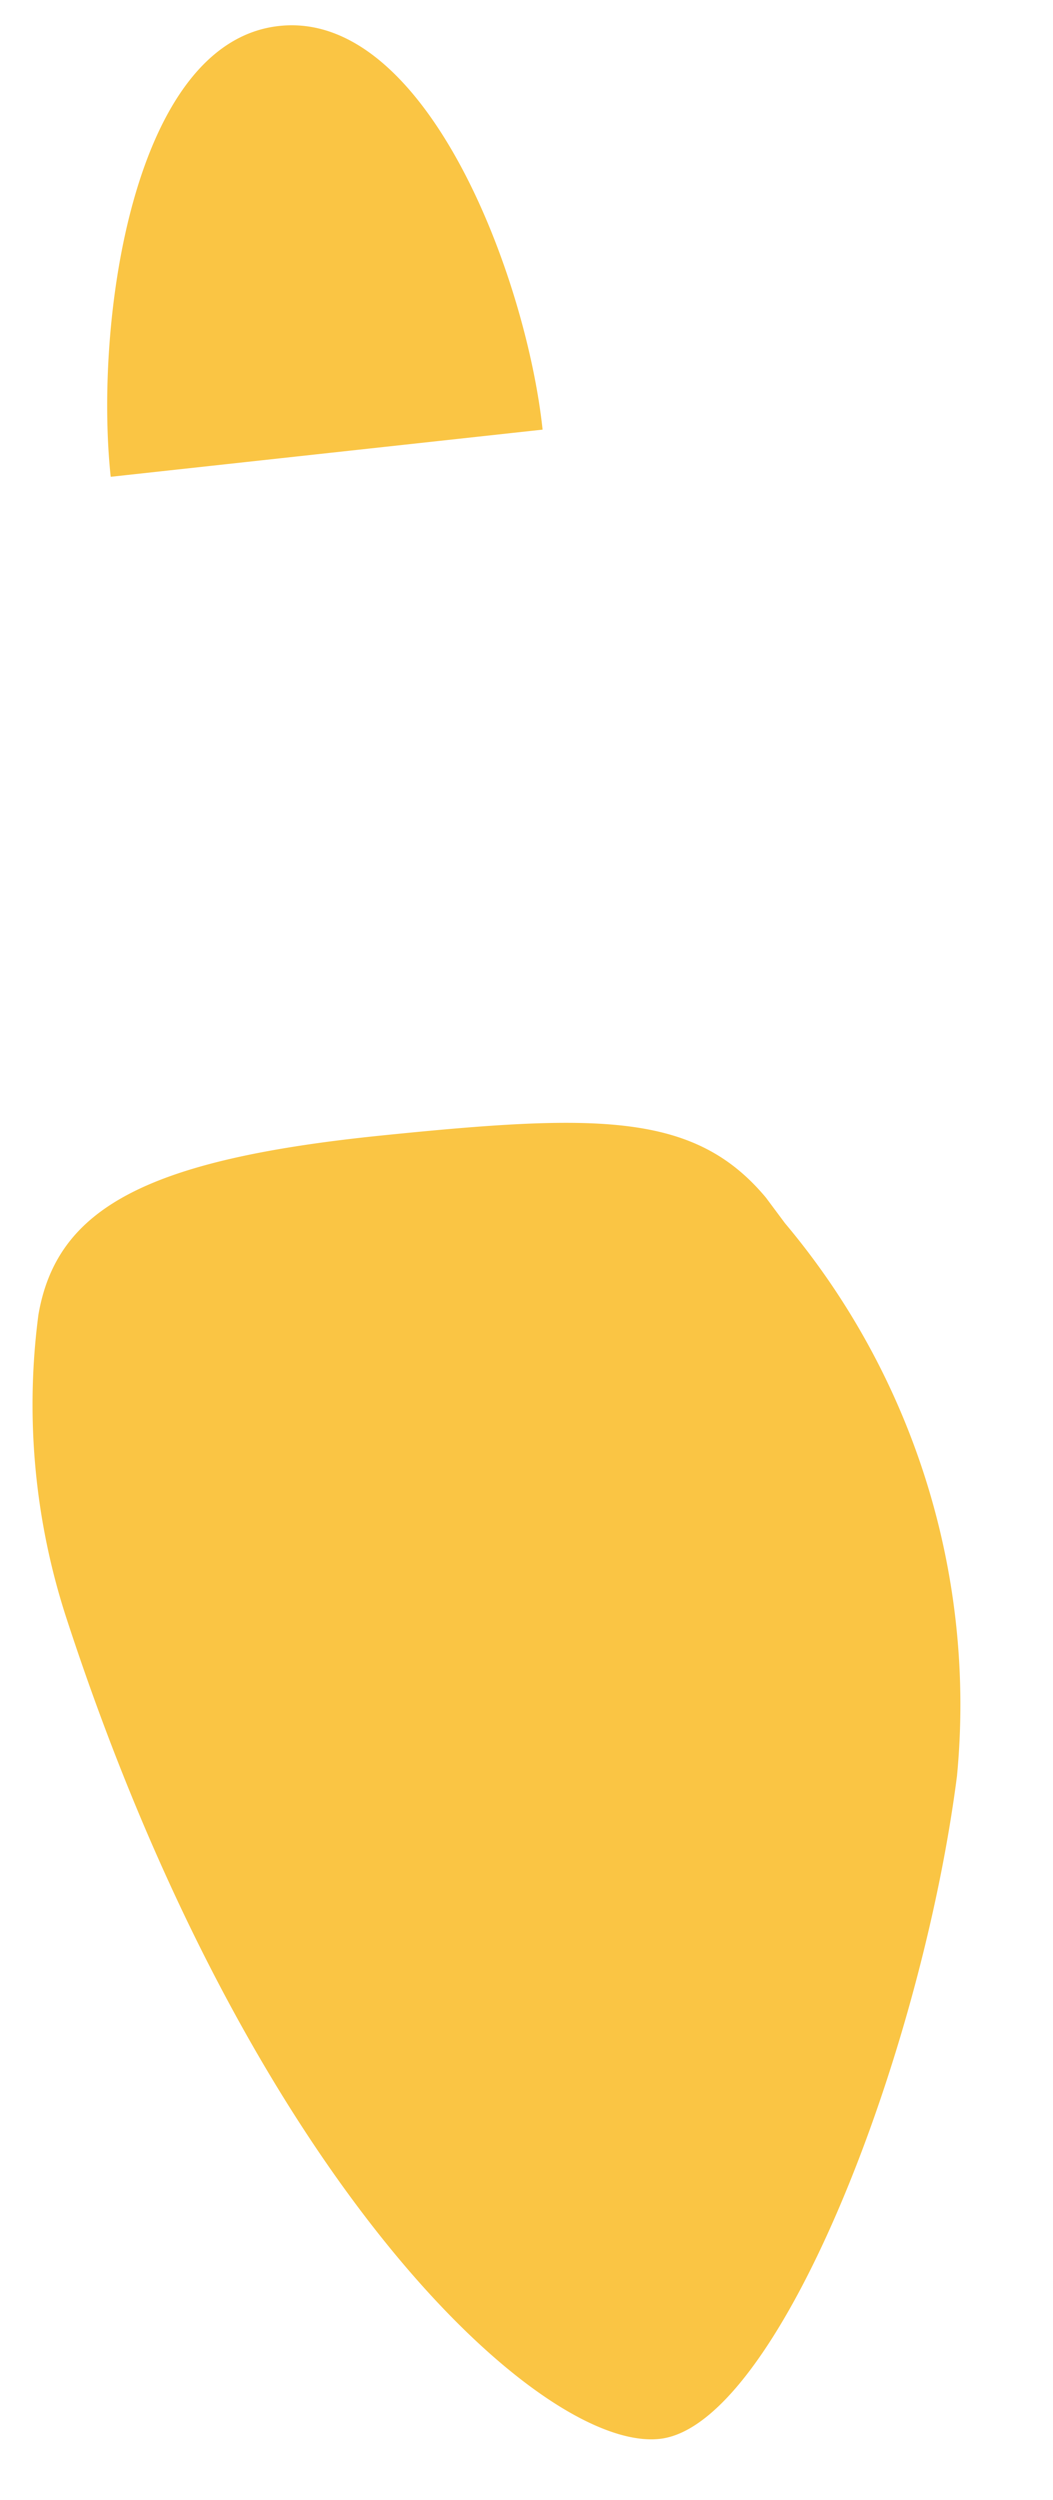
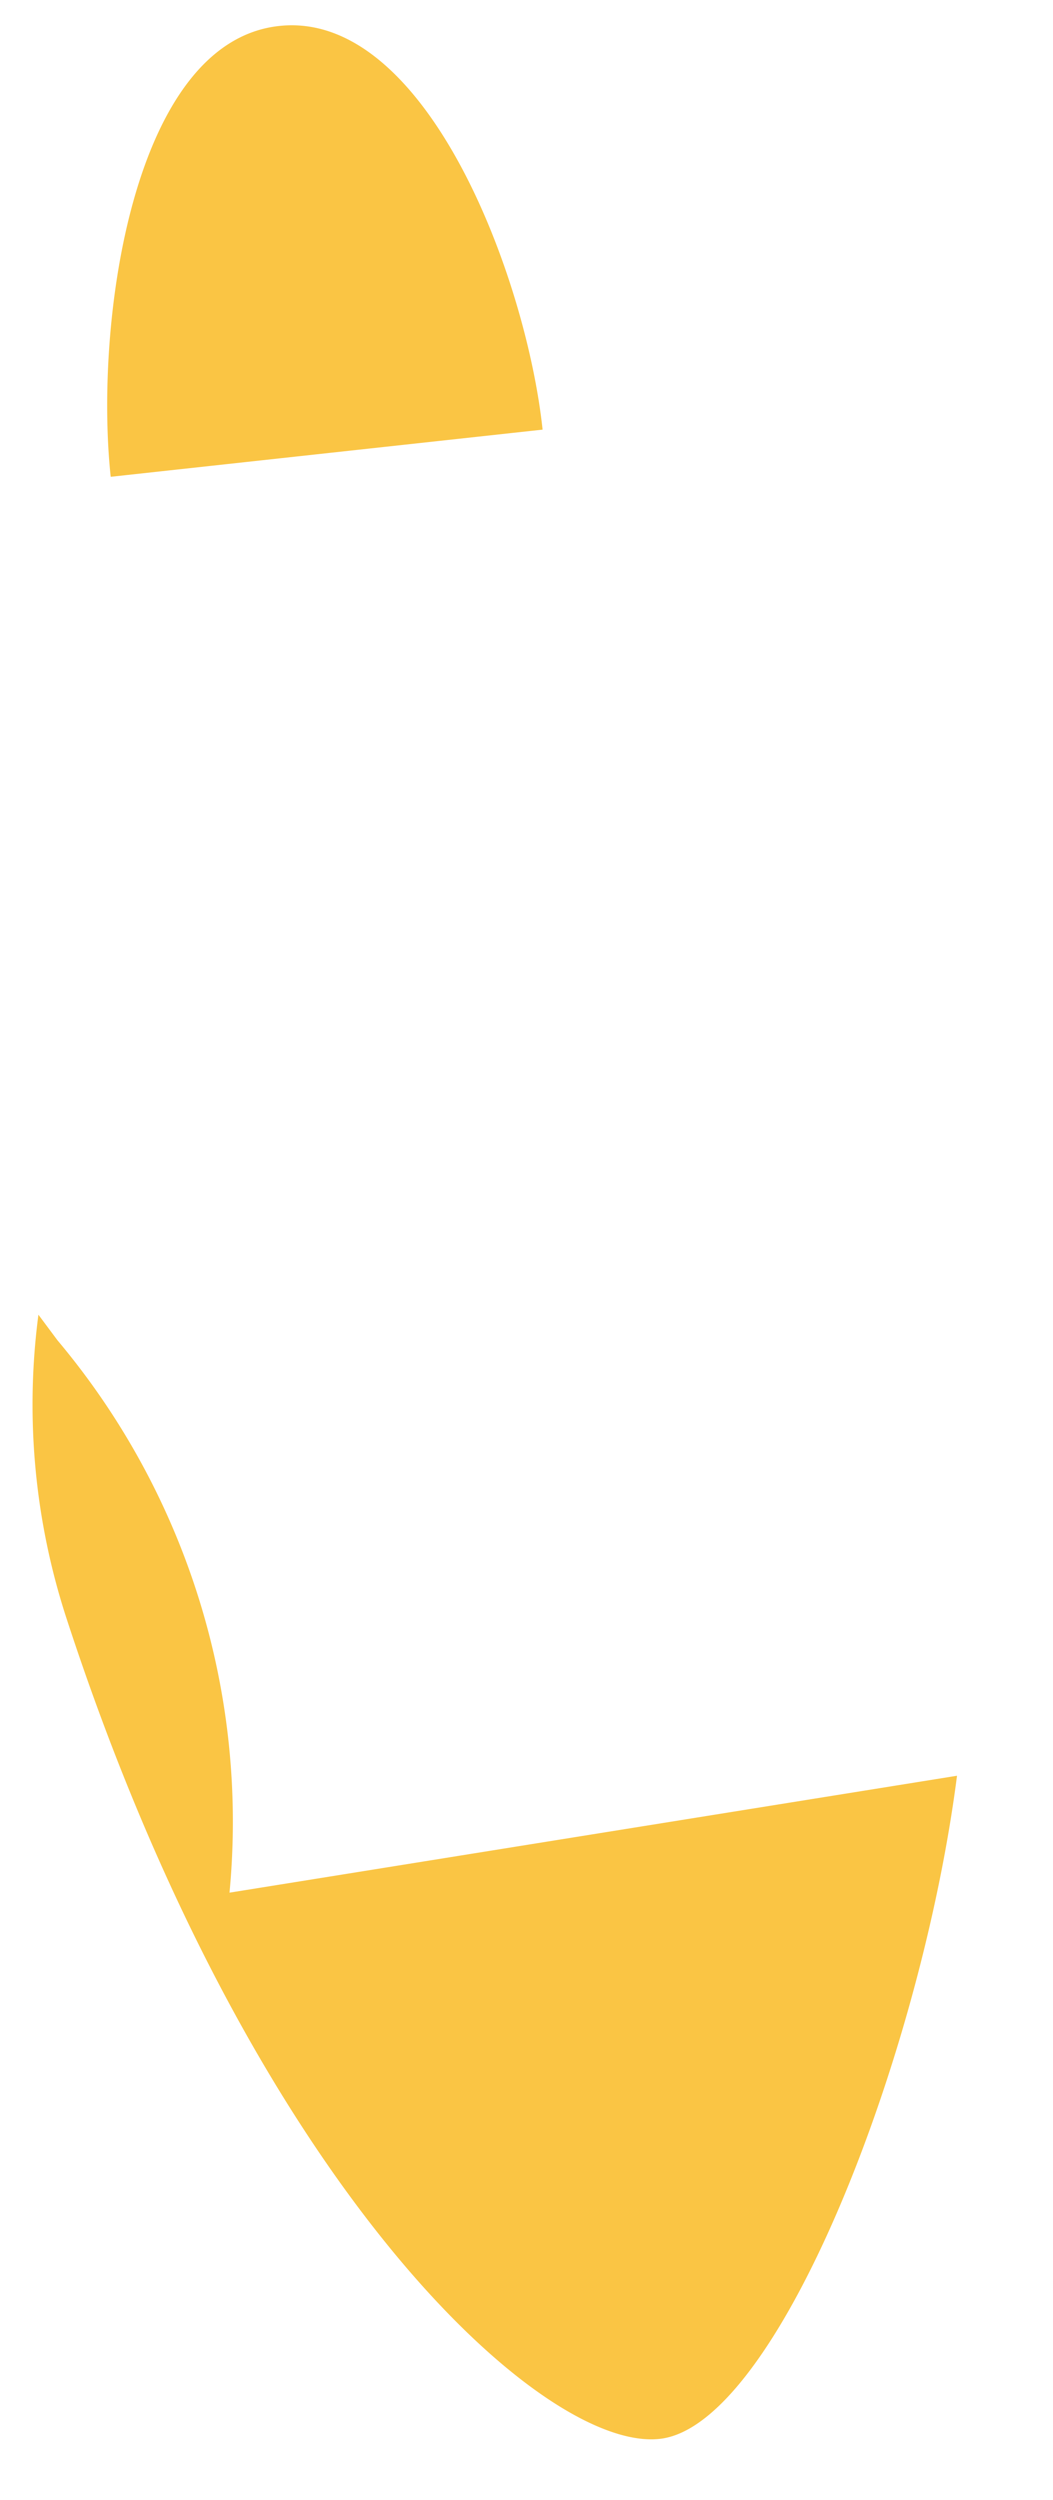
<svg xmlns="http://www.w3.org/2000/svg" width="14.361" height="34.082">
-   <path d="M7.4 5.857C7.179 3.778 5.813.136 3.807.354S1.287 4.422 1.51 6.5zm5.652 18.351c-.496 3.859-2.45 8.843-4.044 9.039S3.436 29.81.907 22.063a9.4 9.4 0 01-.383-4.14c.25-1.45 1.467-2.117 4.688-2.444 2.952-.3 4.264-.314 5.234.848l.26.349a10.2 10.2 0 012.346 7.53" opacity=".8" fill="#f8b616" />
+   <path d="M7.4 5.857C7.179 3.778 5.813.136 3.807.354S1.287 4.422 1.51 6.5zm5.652 18.351c-.496 3.859-2.45 8.843-4.044 9.039S3.436 29.81.907 22.063a9.4 9.4 0 01-.383-4.14l.26.349a10.2 10.2 0 012.346 7.53" opacity=".8" fill="#f8b616" />
</svg>